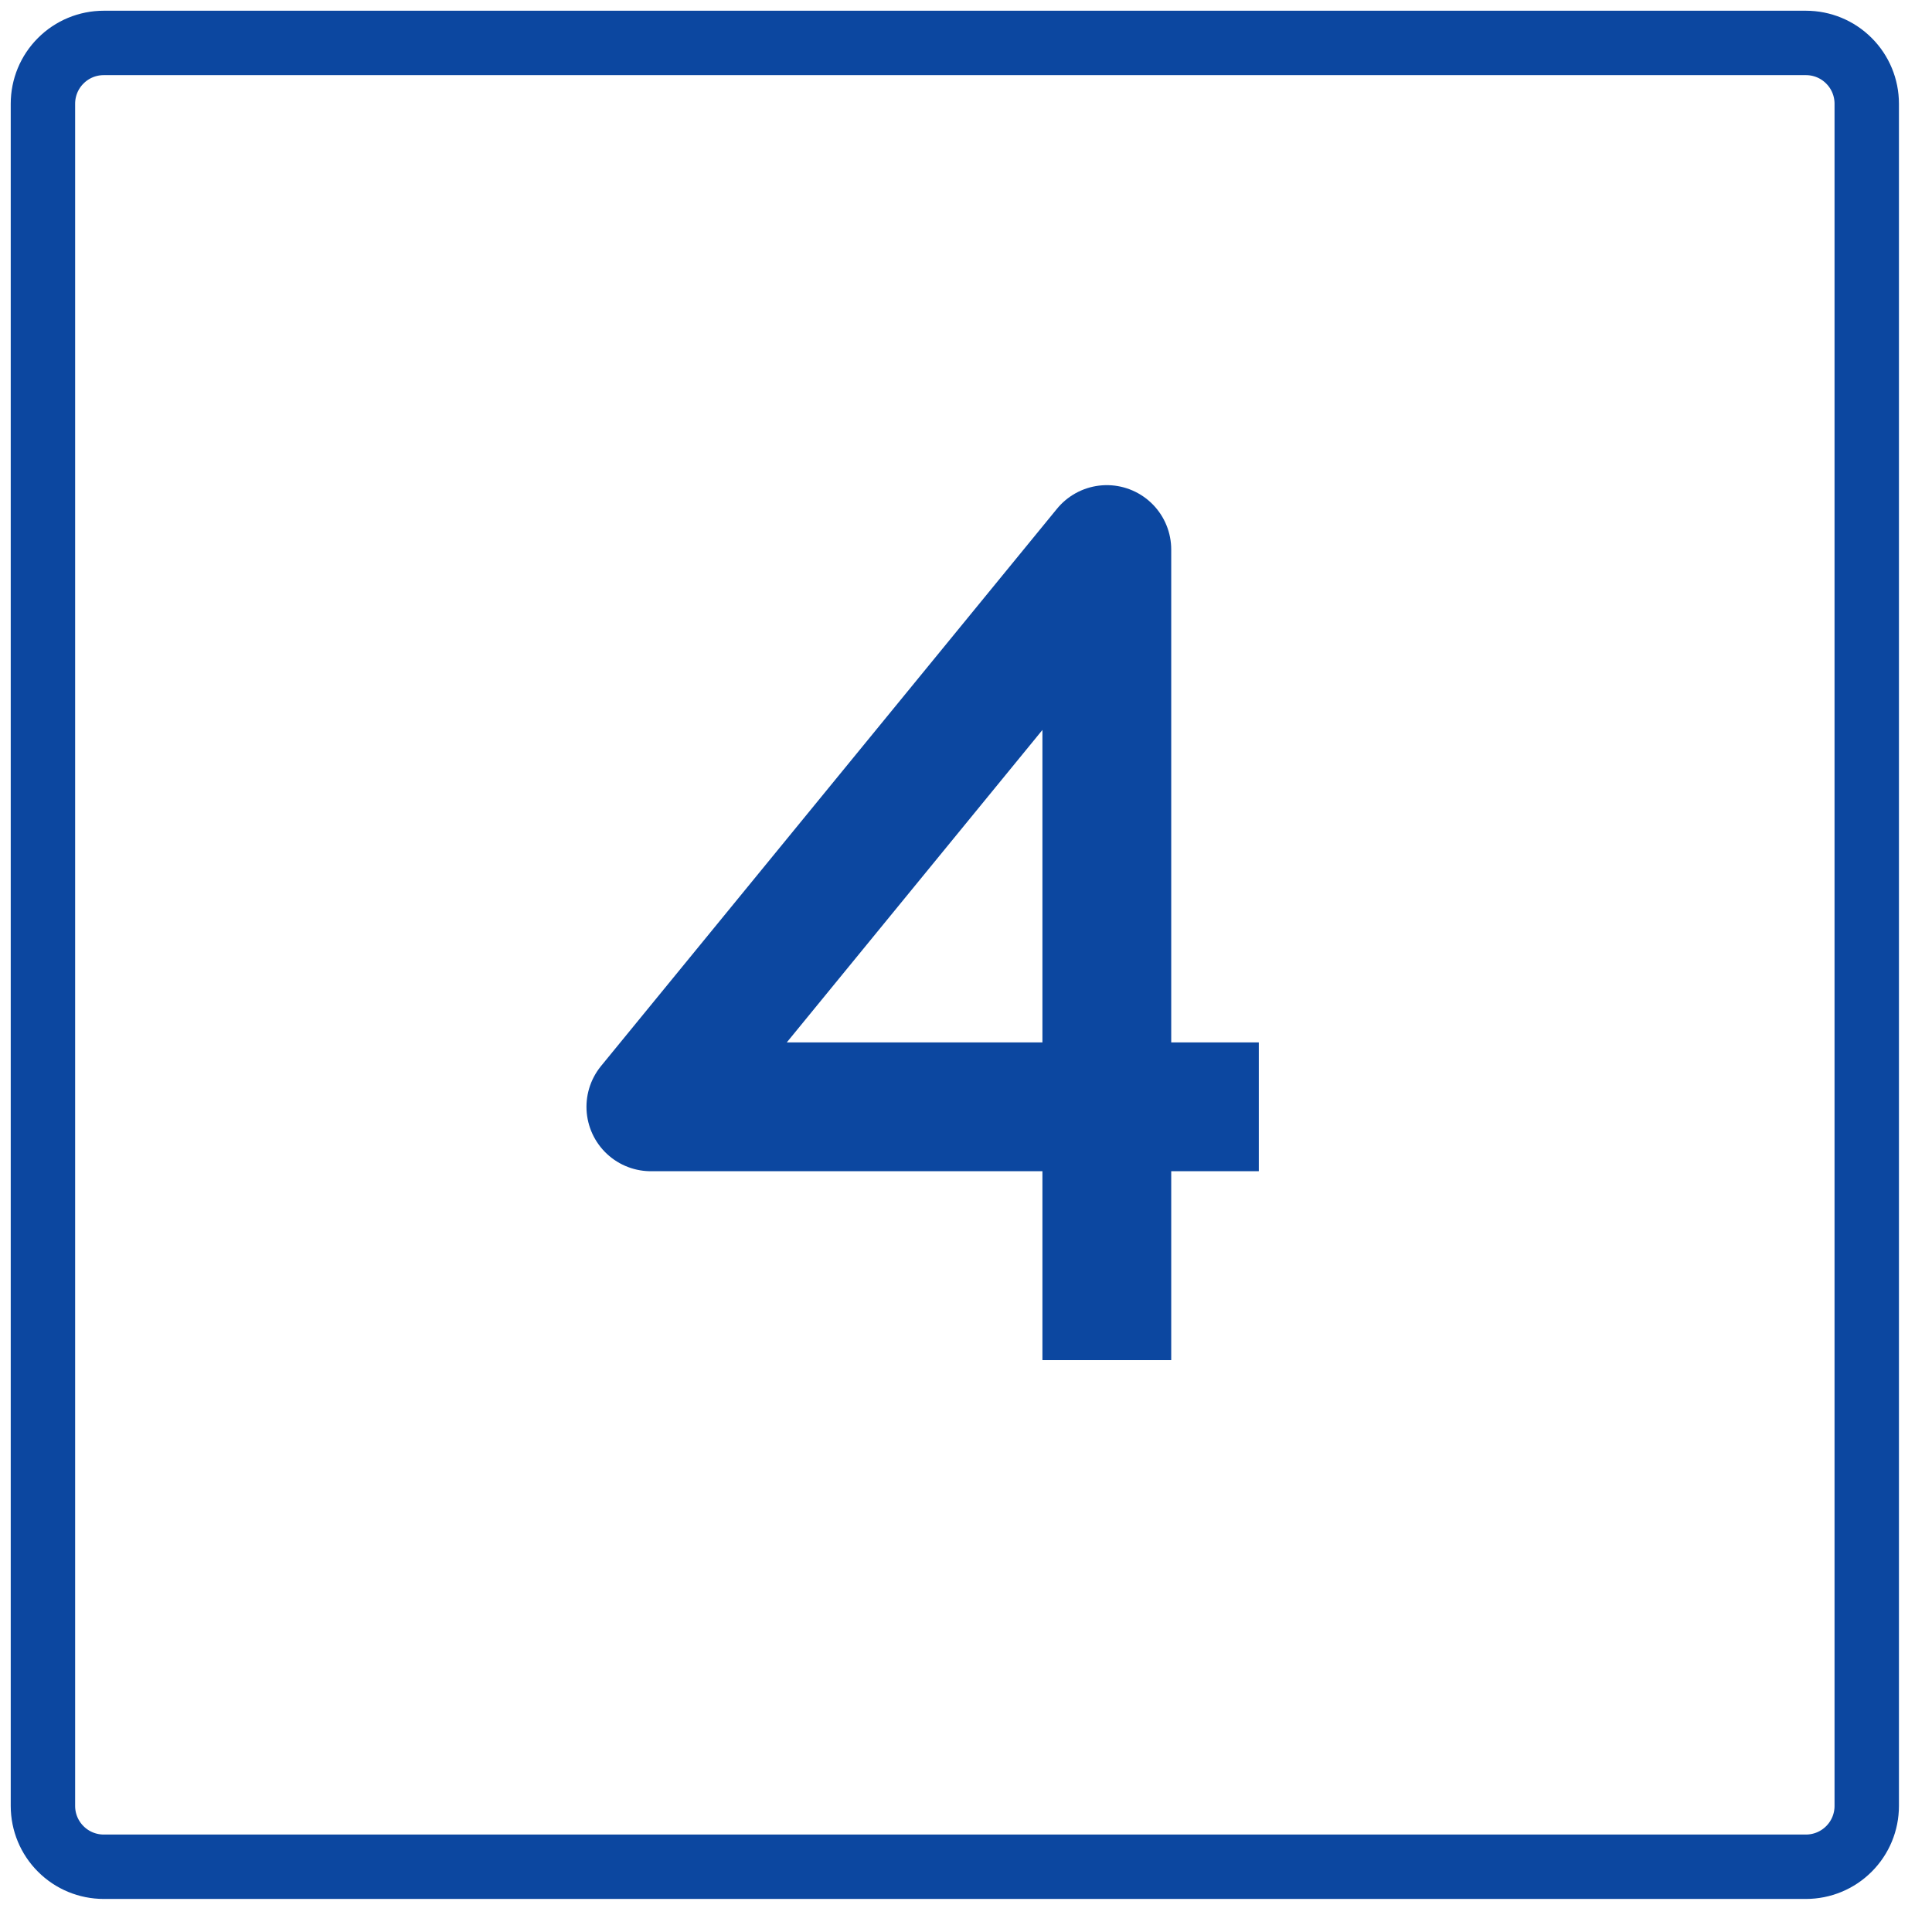
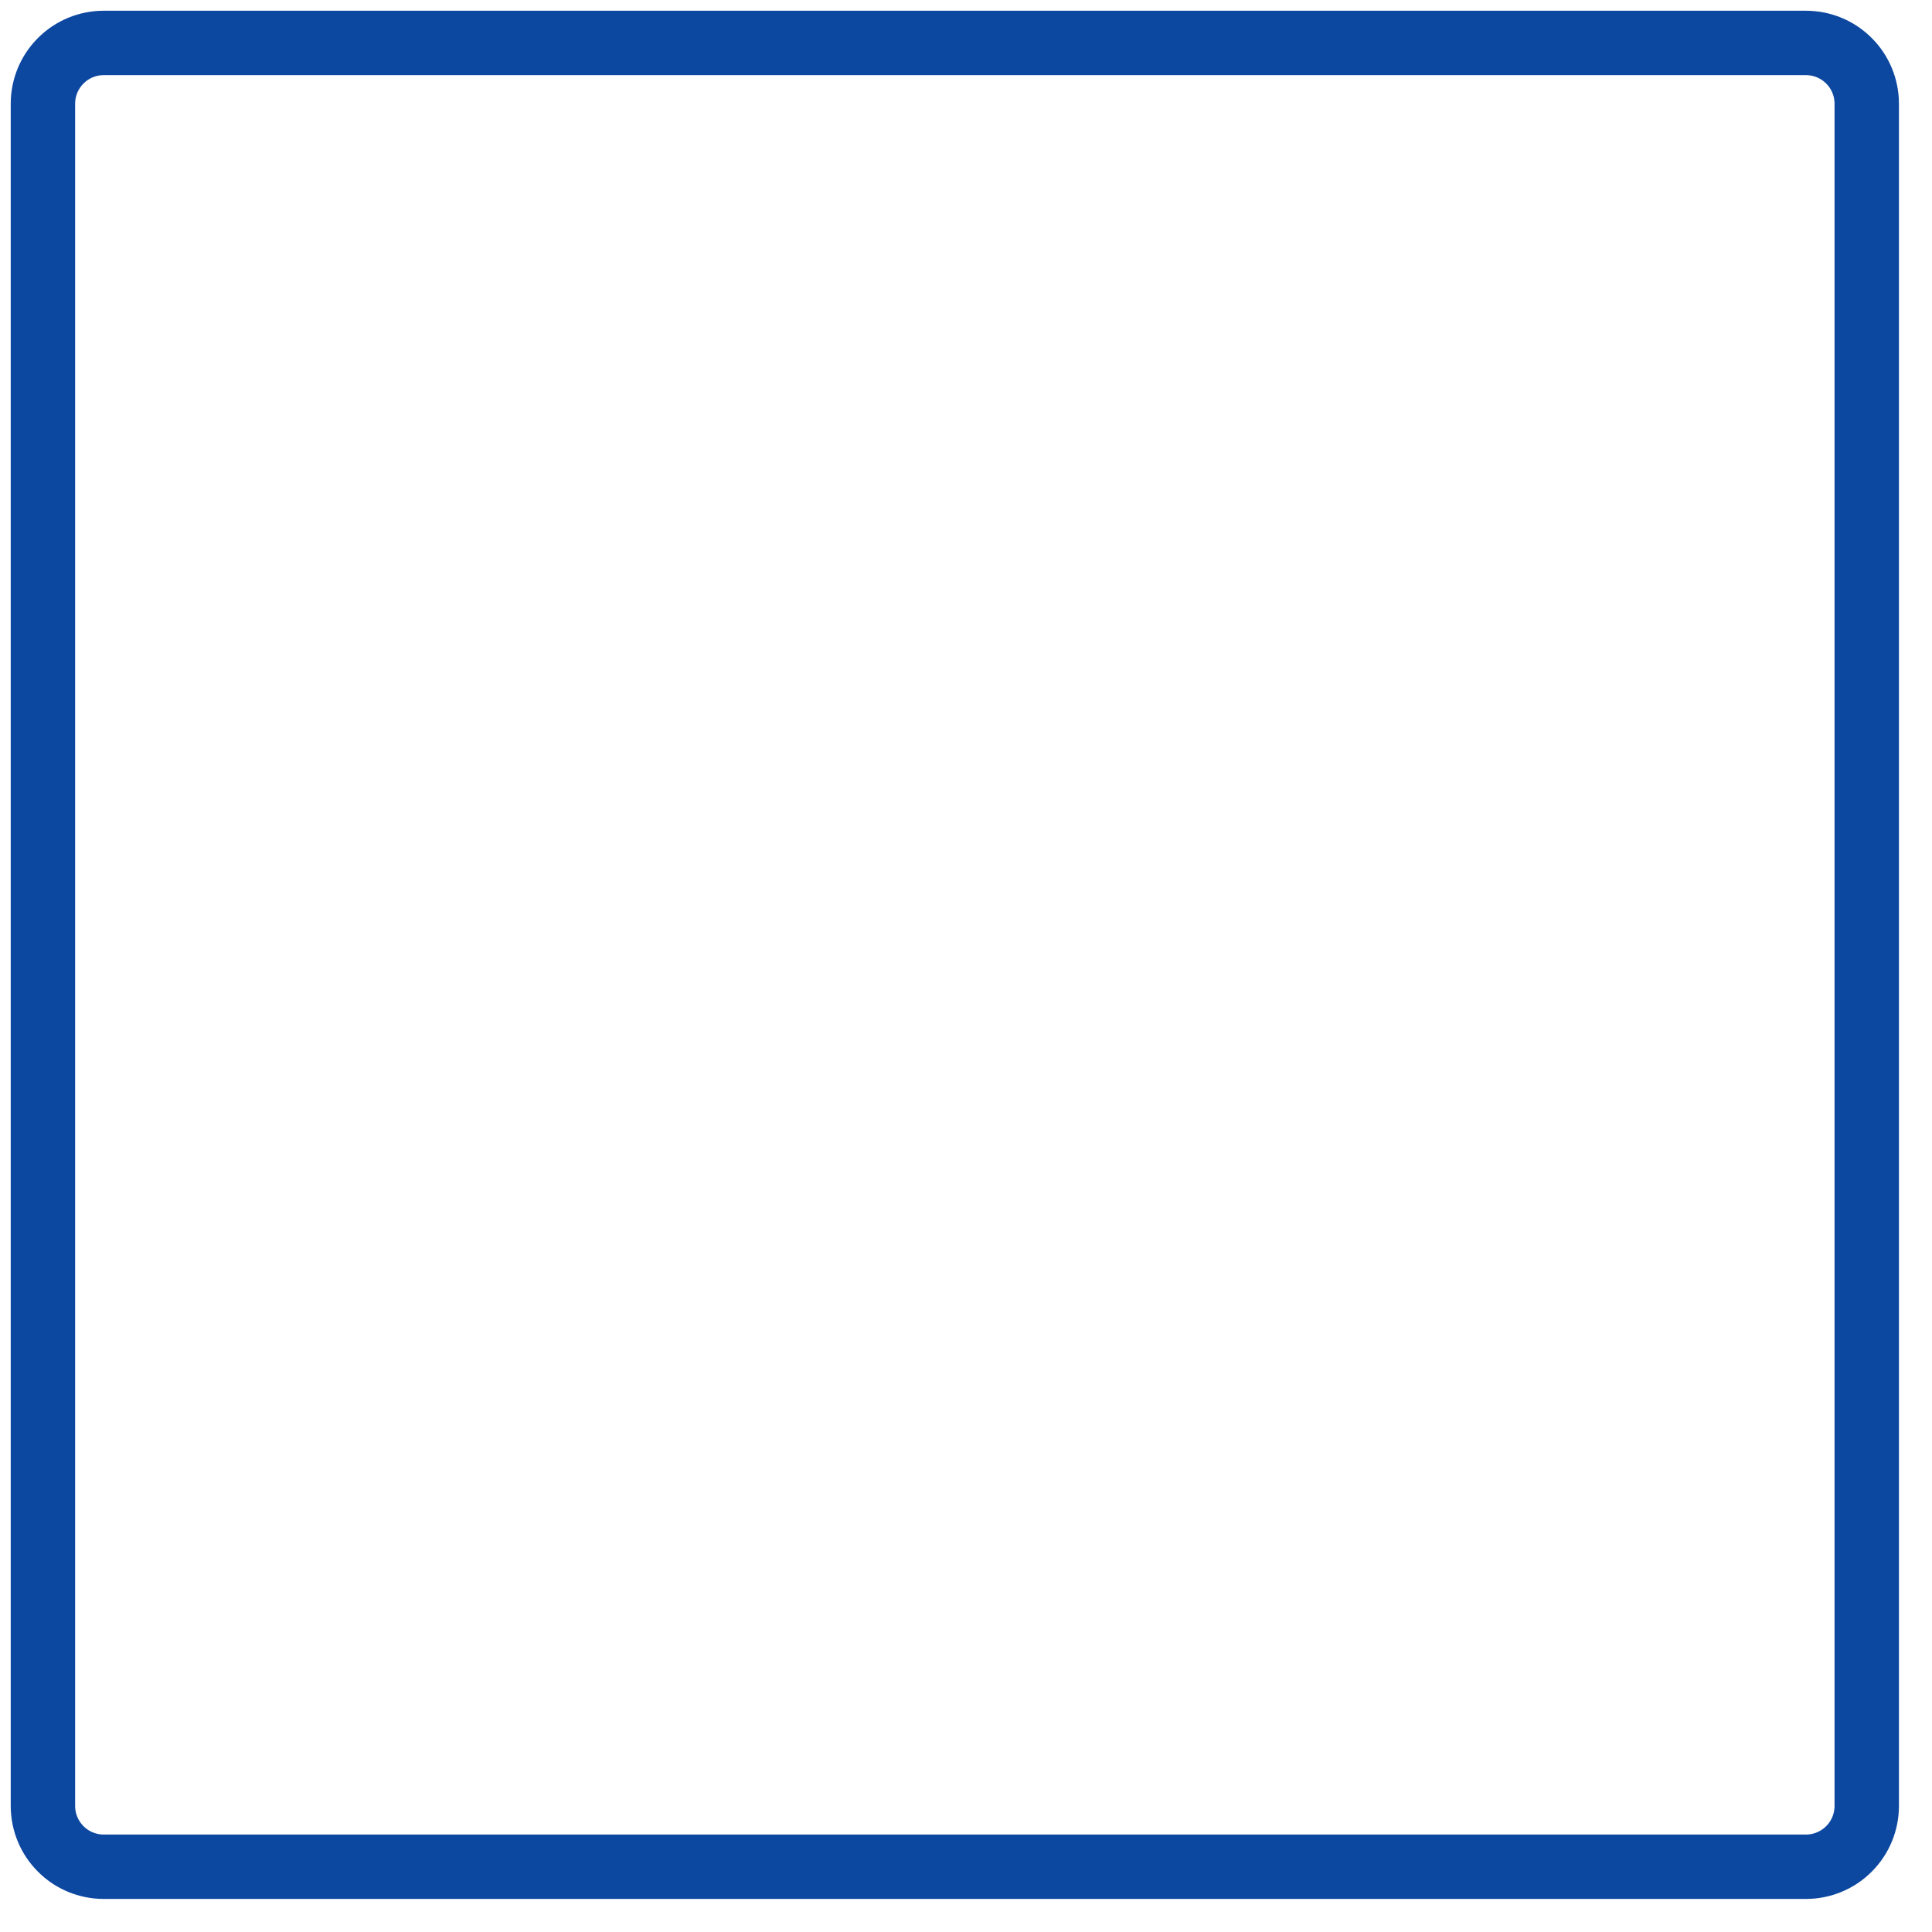
<svg xmlns="http://www.w3.org/2000/svg" width="45" height="45" viewBox="0 0 45 45" fill="none">
  <path d="M1 42.064V2.416C1 2.04 1.149 1.68 1.415 1.415C1.68 1.149 2.04 1 2.416 1H42.064C42.44 1 42.8 1.149 43.065 1.415C43.331 1.68 43.48 2.04 43.48 2.416V42.064C43.48 42.44 43.331 42.8 43.065 43.065C42.8 43.331 42.44 43.48 42.064 43.48H2.416C2.04 43.48 1.68 43.331 1.415 43.065C1.149 42.8 1 42.44 1 42.064Z" stroke="#0C47A0" stroke-width="1.5" />
-   <path d="M25.78 31.68V12.8L15.16 25.78H29.32" stroke="#0C47A0" stroke-width="3" stroke-linejoin="round" />
</svg>